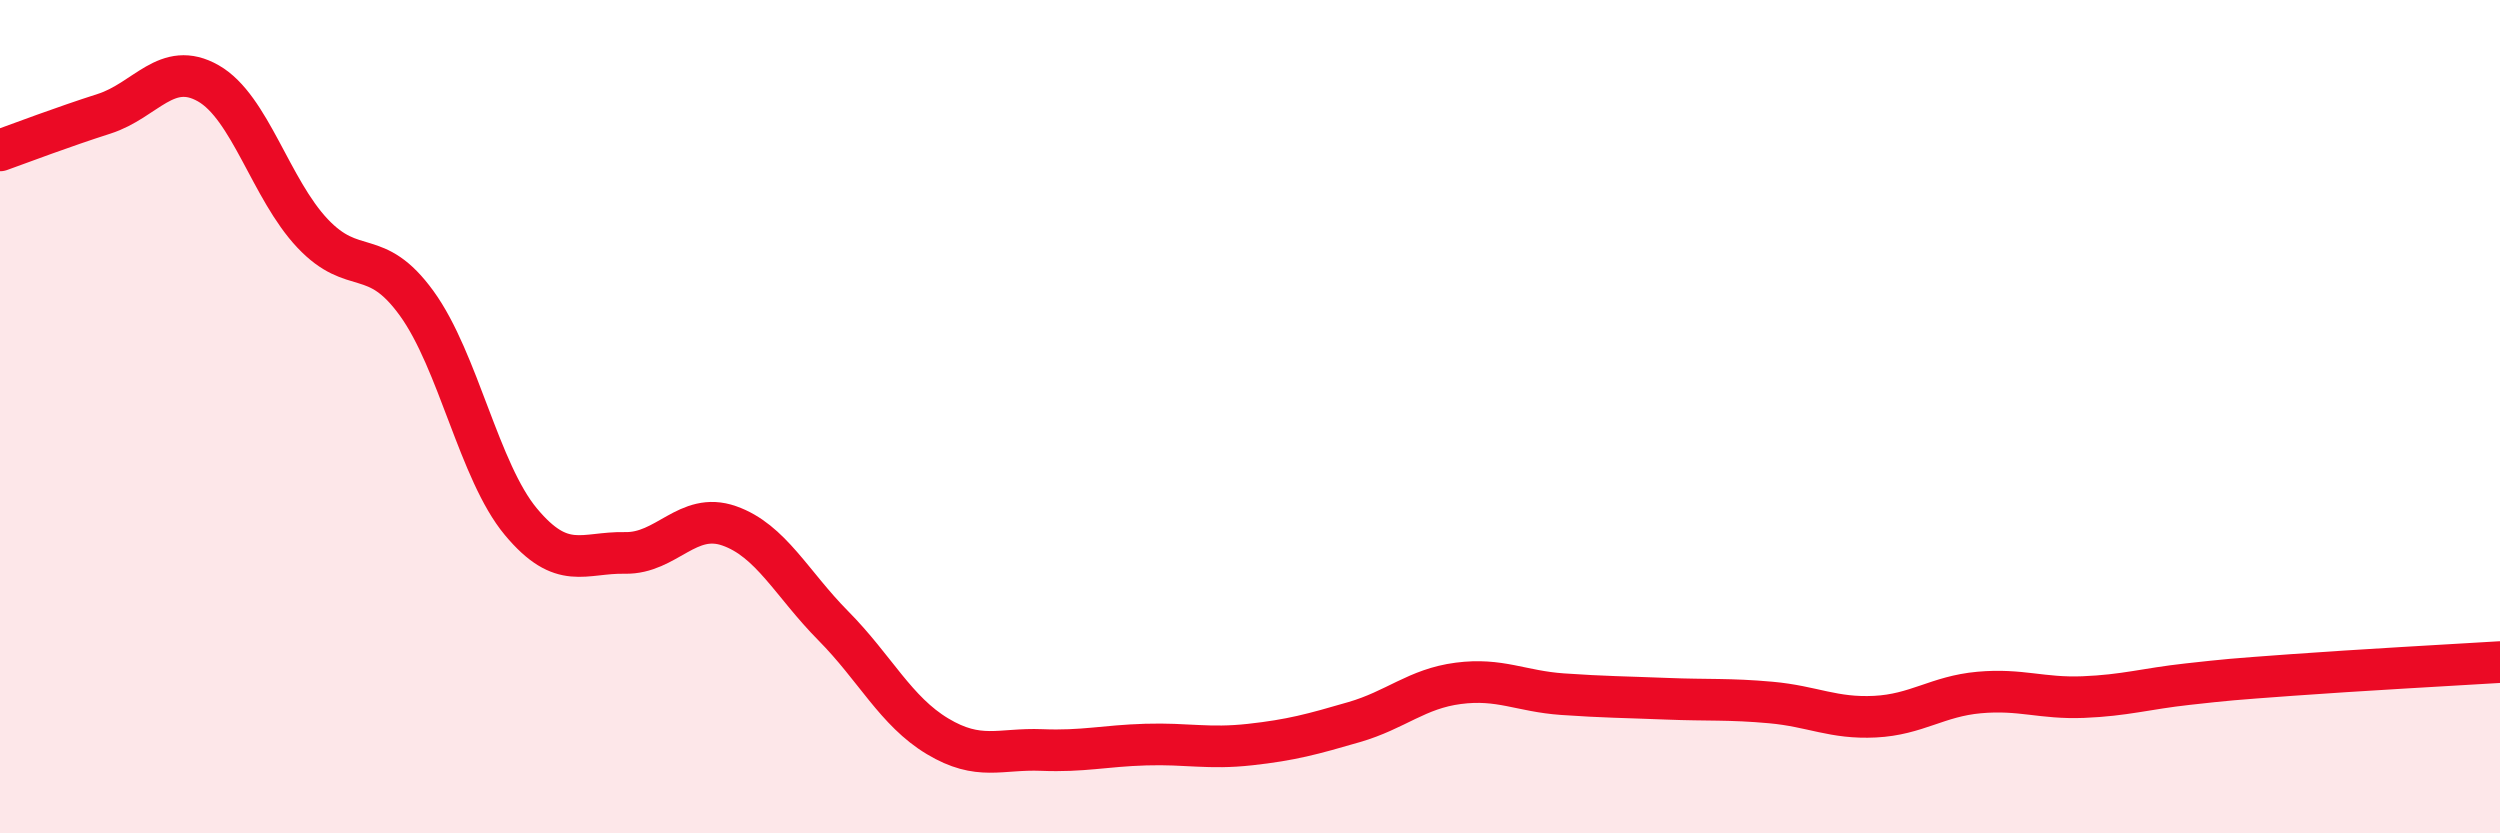
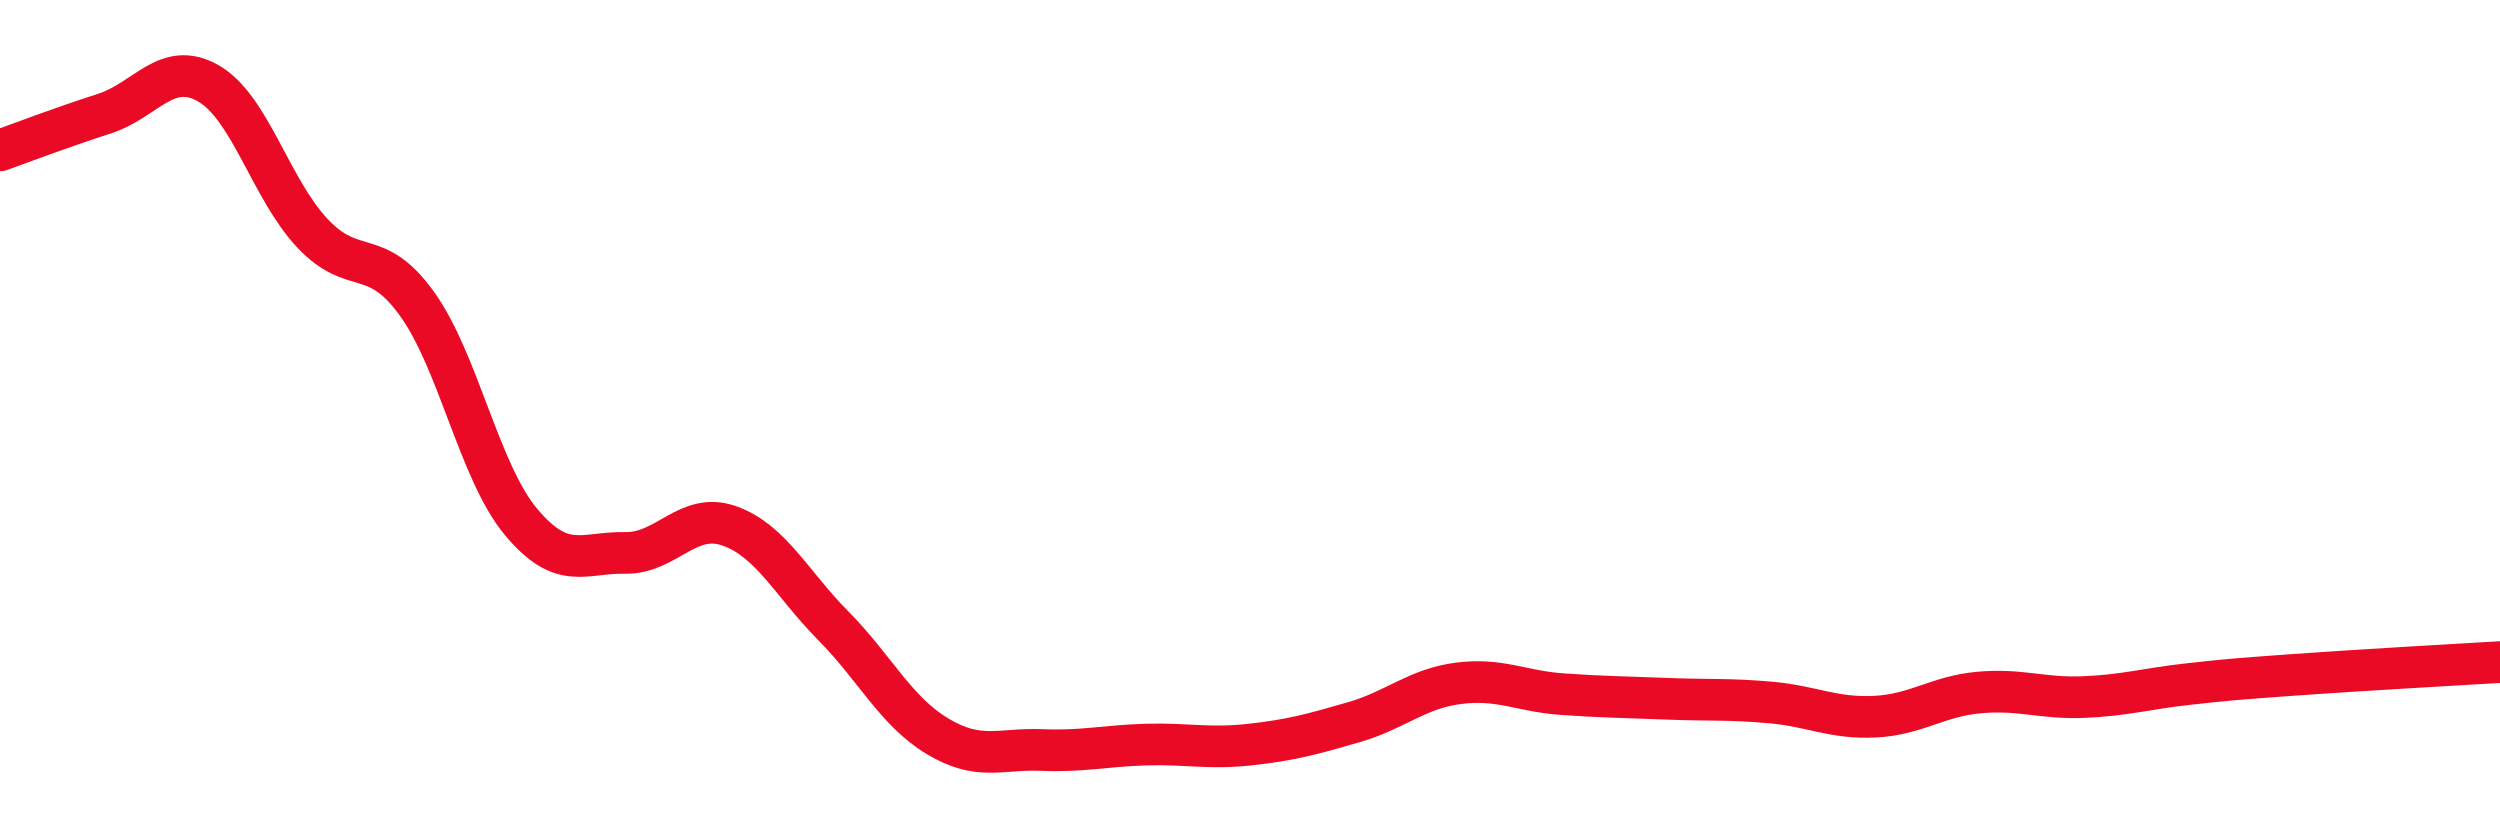
<svg xmlns="http://www.w3.org/2000/svg" width="60" height="20" viewBox="0 0 60 20">
-   <path d="M 0,3.61 C 0.5,3.43 1.5,3.05 2.5,2.73 C 3.5,2.41 4,1.43 5,2 C 6,2.57 6.5,4.54 7.5,5.6 C 8.5,6.66 9,5.9 10,7.28 C 11,8.66 11.5,11.32 12.5,12.52 C 13.5,13.72 14,13.25 15,13.27 C 16,13.29 16.5,12.27 17.5,12.62 C 18.5,12.97 19,14.01 20,15.02 C 21,16.03 21.5,17.07 22.5,17.67 C 23.5,18.27 24,17.96 25,18 C 26,18.04 26.5,17.9 27.5,17.87 C 28.5,17.84 29,17.98 30,17.87 C 31,17.76 31.5,17.62 32.5,17.33 C 33.5,17.04 34,16.53 35,16.4 C 36,16.27 36.5,16.59 37.5,16.66 C 38.5,16.73 39,16.73 40,16.77 C 41,16.81 41.5,16.77 42.5,16.86 C 43.5,16.95 44,17.25 45,17.2 C 46,17.15 46.5,16.71 47.5,16.62 C 48.5,16.53 49,16.77 50,16.73 C 51,16.69 51.5,16.53 52.5,16.42 C 53.5,16.31 53.5,16.31 55,16.2 C 56.5,16.09 59,15.95 60,15.89L60 20L0 20Z" fill="#EB0A25" opacity="0.1" stroke-linecap="round" stroke-linejoin="round" />
  <path d="M 0,3.61 C 0.5,3.43 1.5,3.05 2.5,2.73 C 3.5,2.41 4,1.43 5,2 C 6,2.57 6.5,4.54 7.5,5.6 C 8.5,6.66 9,5.9 10,7.28 C 11,8.66 11.5,11.32 12.5,12.52 C 13.5,13.72 14,13.25 15,13.27 C 16,13.29 16.5,12.27 17.5,12.62 C 18.5,12.97 19,14.01 20,15.02 C 21,16.03 21.5,17.07 22.5,17.67 C 23.5,18.27 24,17.96 25,18 C 26,18.04 26.5,17.9 27.5,17.87 C 28.5,17.84 29,17.98 30,17.87 C 31,17.76 31.5,17.62 32.5,17.33 C 33.5,17.04 34,16.53 35,16.4 C 36,16.27 36.5,16.59 37.5,16.66 C 38.5,16.73 39,16.73 40,16.77 C 41,16.81 41.5,16.77 42.5,16.86 C 43.5,16.95 44,17.25 45,17.2 C 46,17.15 46.5,16.71 47.5,16.62 C 48.5,16.53 49,16.77 50,16.73 C 51,16.69 51.5,16.53 52.5,16.42 C 53.5,16.31 53.5,16.31 55,16.2 C 56.5,16.09 59,15.95 60,15.89" stroke="#EB0A25" stroke-width="1" fill="none" stroke-linecap="round" stroke-linejoin="round" />
</svg>